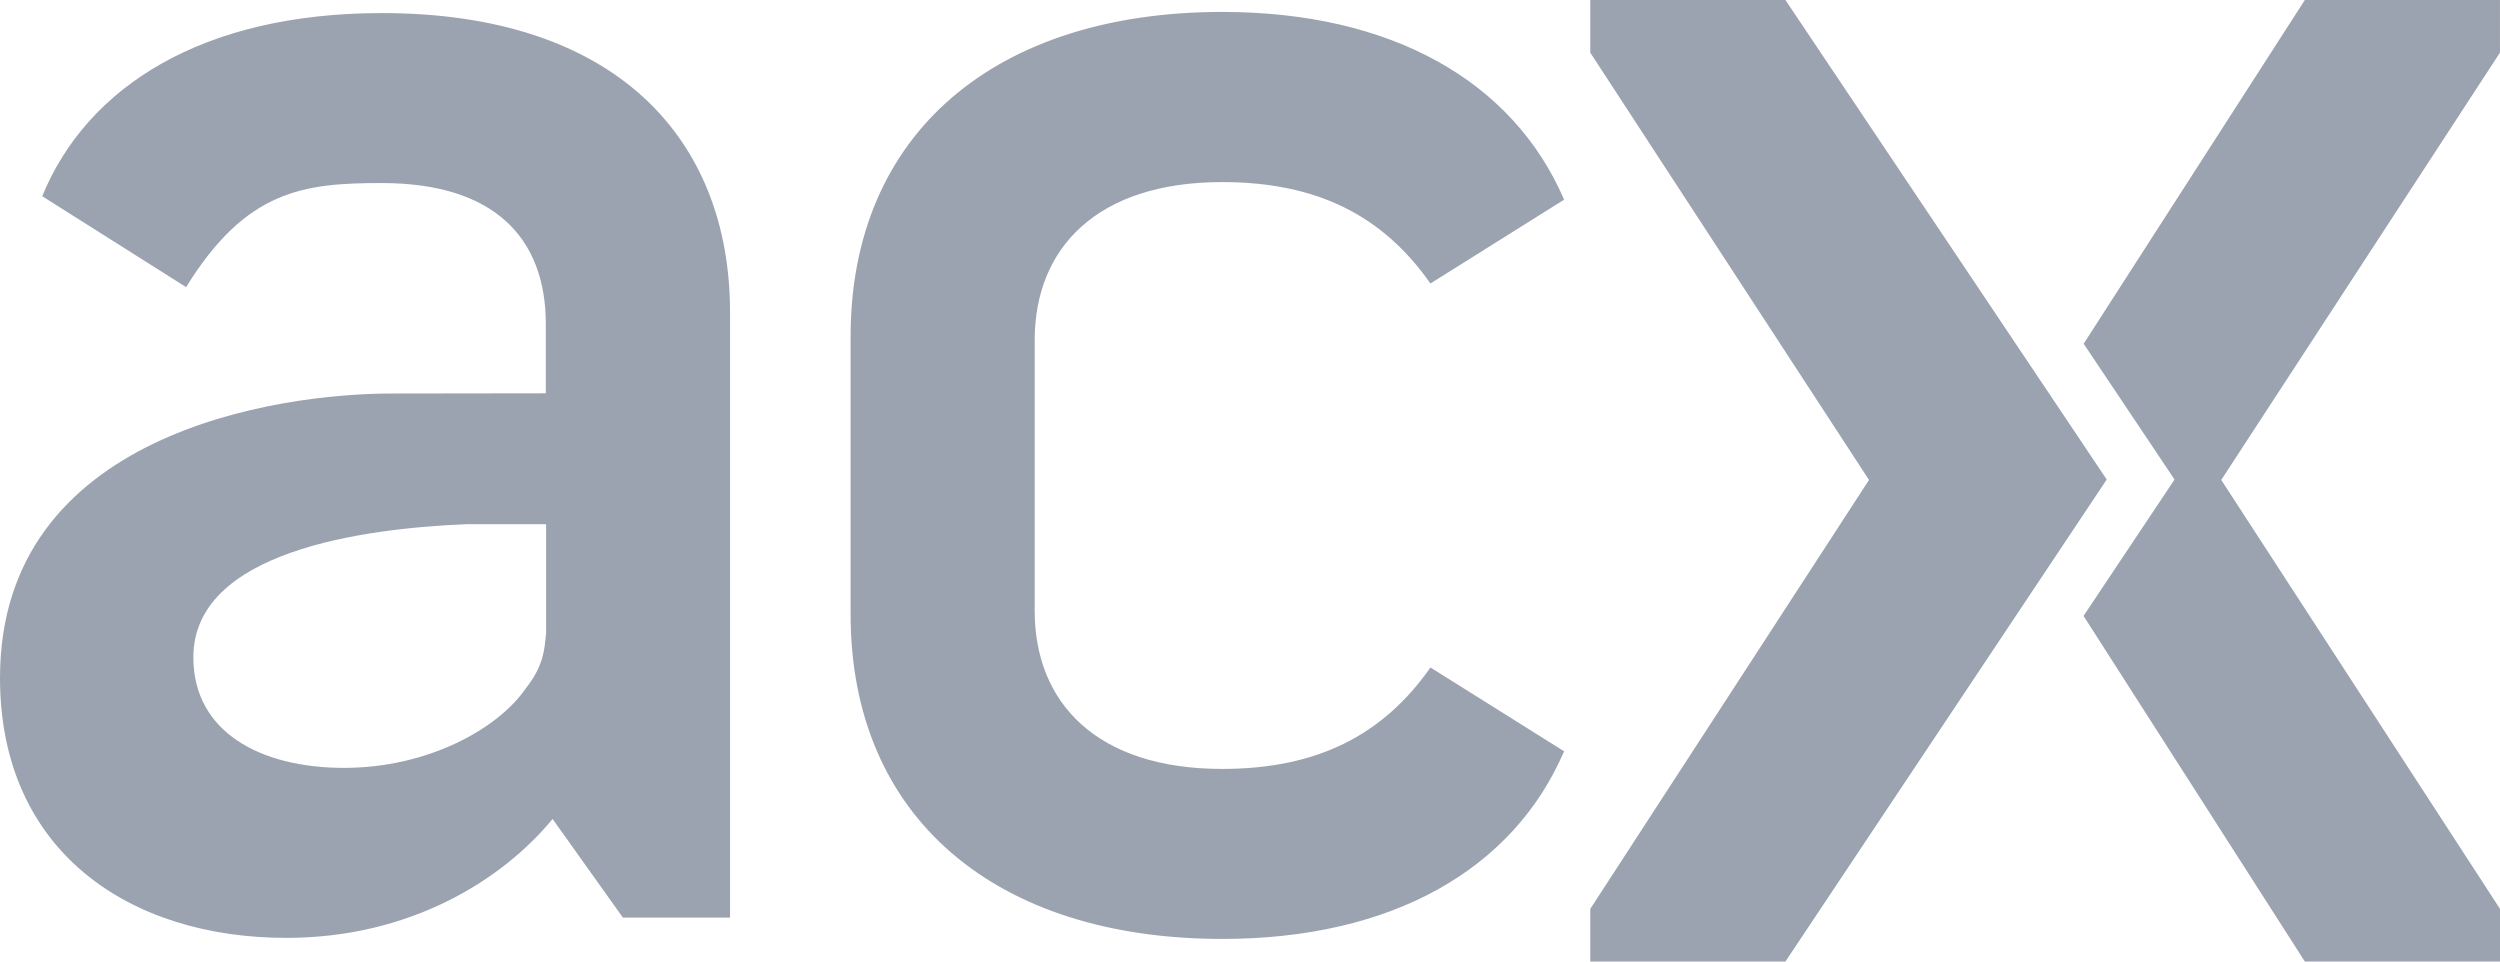
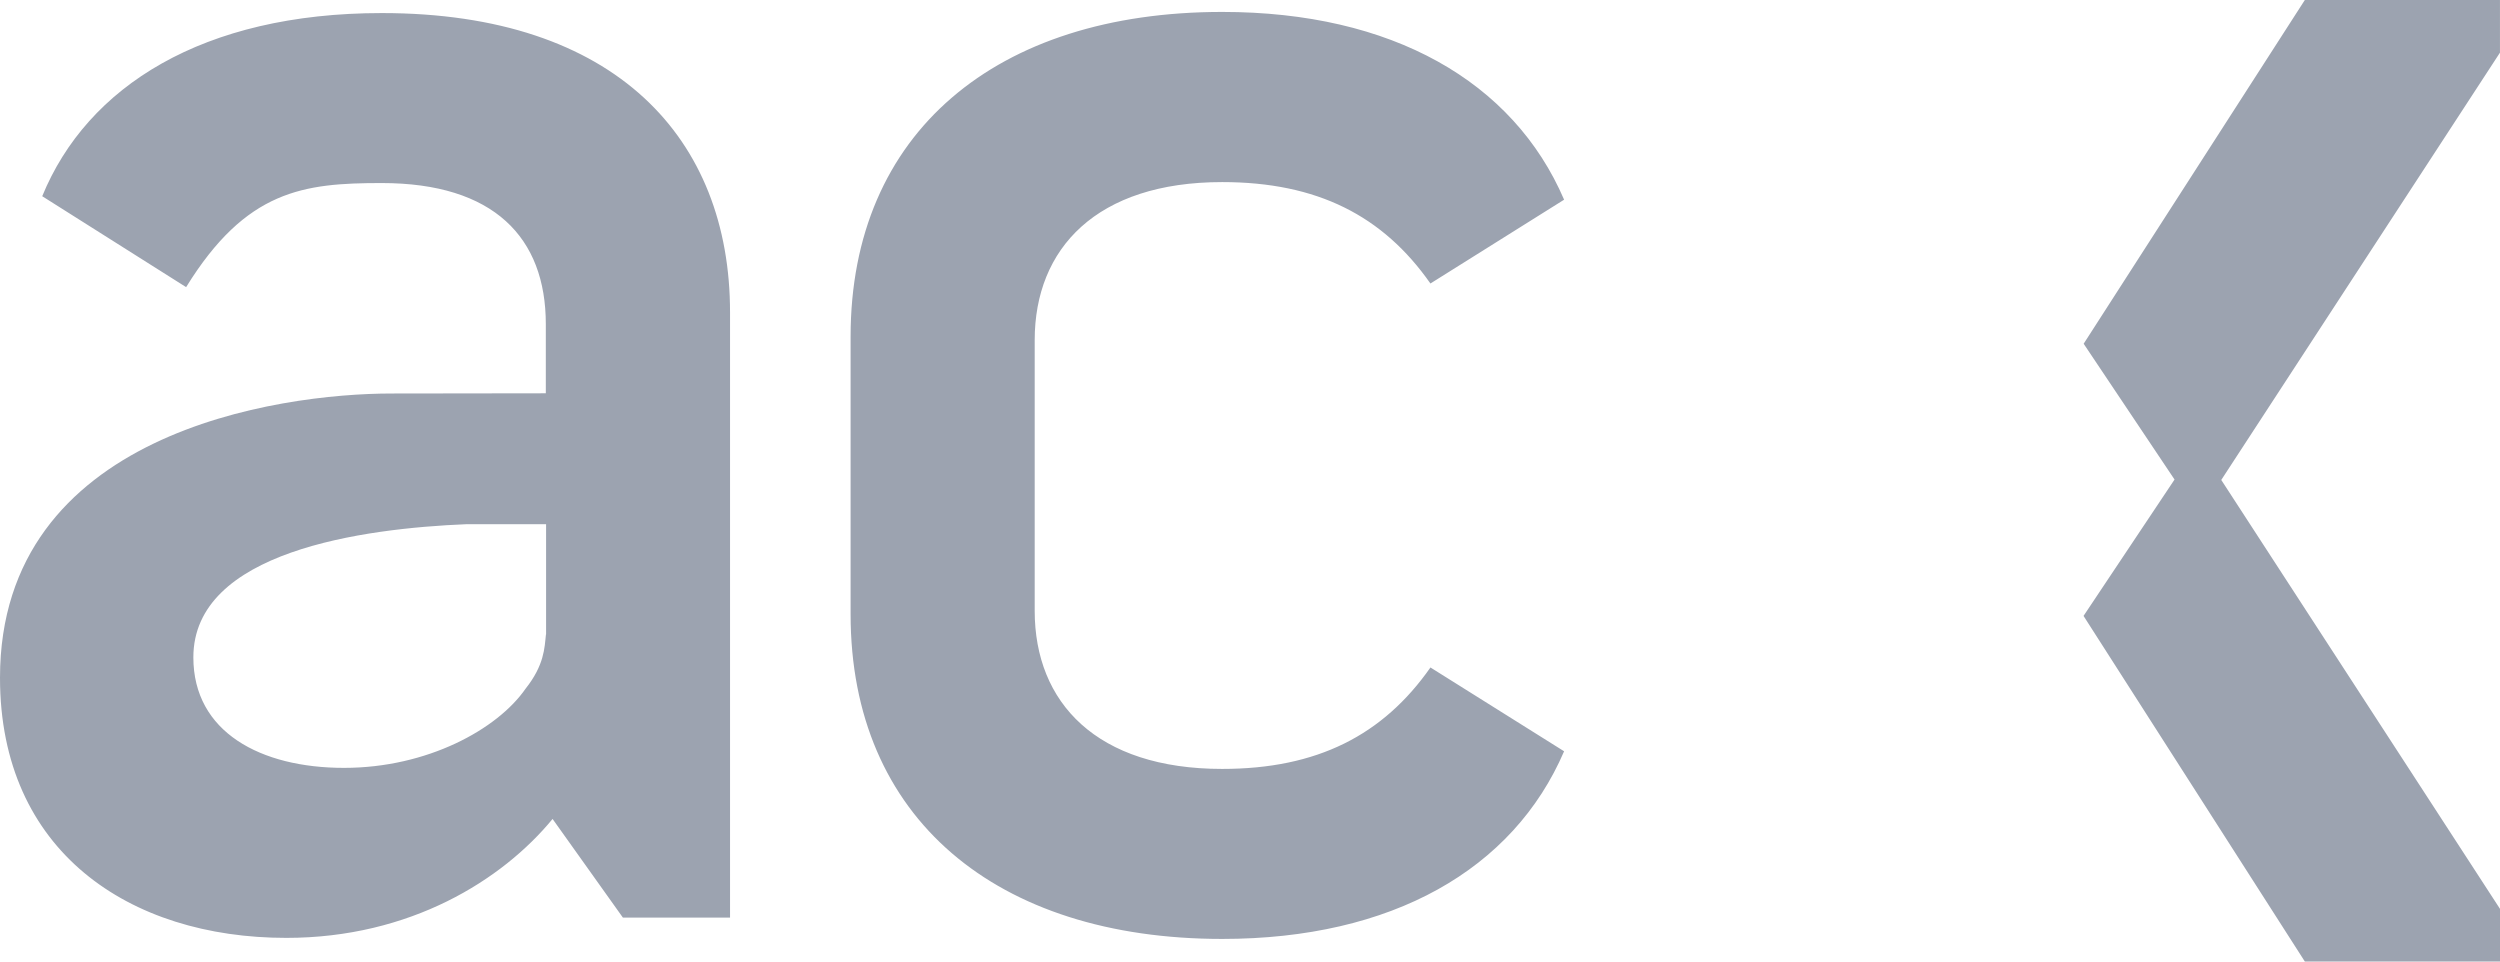
<svg xmlns="http://www.w3.org/2000/svg" xmlns:ns1="http://www.inkscape.org/namespaces/inkscape" xmlns:ns2="http://sodipodi.sourceforge.net/DTD/sodipodi-0.dtd" width="83.201" height="32" viewBox="0 0 83.201 32" version="1.1" id="svg5" ns1:version="1.4.2 (ebf0e94, 2025-05-08)" ns2:docname="ACX.svg">
  <ns2:namedview id="namedview7" pagecolor="#ffffff" bordercolor="#000000" borderopacity="0.25" ns1:showpageshadow="2" ns1:pageopacity="0.0" ns1:pagecheckerboard="0" ns1:deskcolor="#d1d1d1" ns1:document-units="px" showgrid="false" ns1:zoom="1.9666667" ns1:cx="60.254236" ns1:cy="60.254236" ns1:window-width="1920" ns1:window-height="1129" ns1:window-x="-8" ns1:window-y="-8" ns1:window-maximized="1" ns1:current-layer="layer1" showborder="false" />
  <defs id="defs2" />
  <g ns1:label="Layer 1" ns1:groupmode="layer" id="layer1">
-     <path fill="currentColor" d="m 59.42,0 h -6.495 v 1.752 l 9.277,14.222 -0.004,0.004 -9.273,14.27 V 32 h 6.495 l 10.68,-16.022 0.012,-0.02 z" id="path250" style="fill:#9ca3b0;fill-opacity:1" />
    <path fill="currentColor" d="m 83.2,0 h -6.494 l -7.361,11.44 3.024,4.518 -0.012,0.02 -3.016,4.52 L 76.706,32 h 6.495 V 30.248 L 73.928,15.978 73.924,15.974 83.2,1.752 Z M 40.676,25.59 c -4.18,0 -6.241,-2.206 -6.241,-5.26 v -9.01 c 0,-3.054 2.062,-5.26 6.24,-5.26 3.163,0 5.352,1.12 6.93,3.375 L 52.054,6.646 C 50.36,2.704 46.315,0.397 40.676,0.397 c -7.52,0 -12.368,4.019 -12.368,10.806 v 9.24 c 0,6.787 4.849,10.805 12.368,10.805 5.64,0 9.684,-2.303 11.378,-6.245 l -4.448,-2.789 c -1.58,2.255 -3.772,3.376 -6.93,3.376 z M 12.708,0.435 C 6.76,0.435 2.905,2.87 1.405,6.53 l 4.789,3.026 c 1.998,-3.235 3.91,-3.464 6.51,-3.464 3.732,0 5.461,1.812 5.461,4.697 v 2.3 l -5.137,0.007 C 9.28,13.097 0,14.391 0,22.557 c 0,5.77 4.294,8.656 9.53,8.656 4.124,0 7.187,-1.925 8.86,-3.958 l 2.34,3.283 h 3.566 V 10.393 c 0,-5.771 -3.788,-9.958 -11.588,-9.958 z m 5.461,20.68 c -0.047,0.45 -0.055,1.02 -0.677,1.804 -0.934,1.35 -3.269,2.636 -6.043,2.636 -2.774,0 -5.014,-1.19 -5.014,-3.677 0,-3.529 5.636,-4.292 9.099,-4.433 h 2.64 v 3.67 z" id="path252" style="fill:#9ca3b0;fill-opacity:1" />
  </g>
</svg>